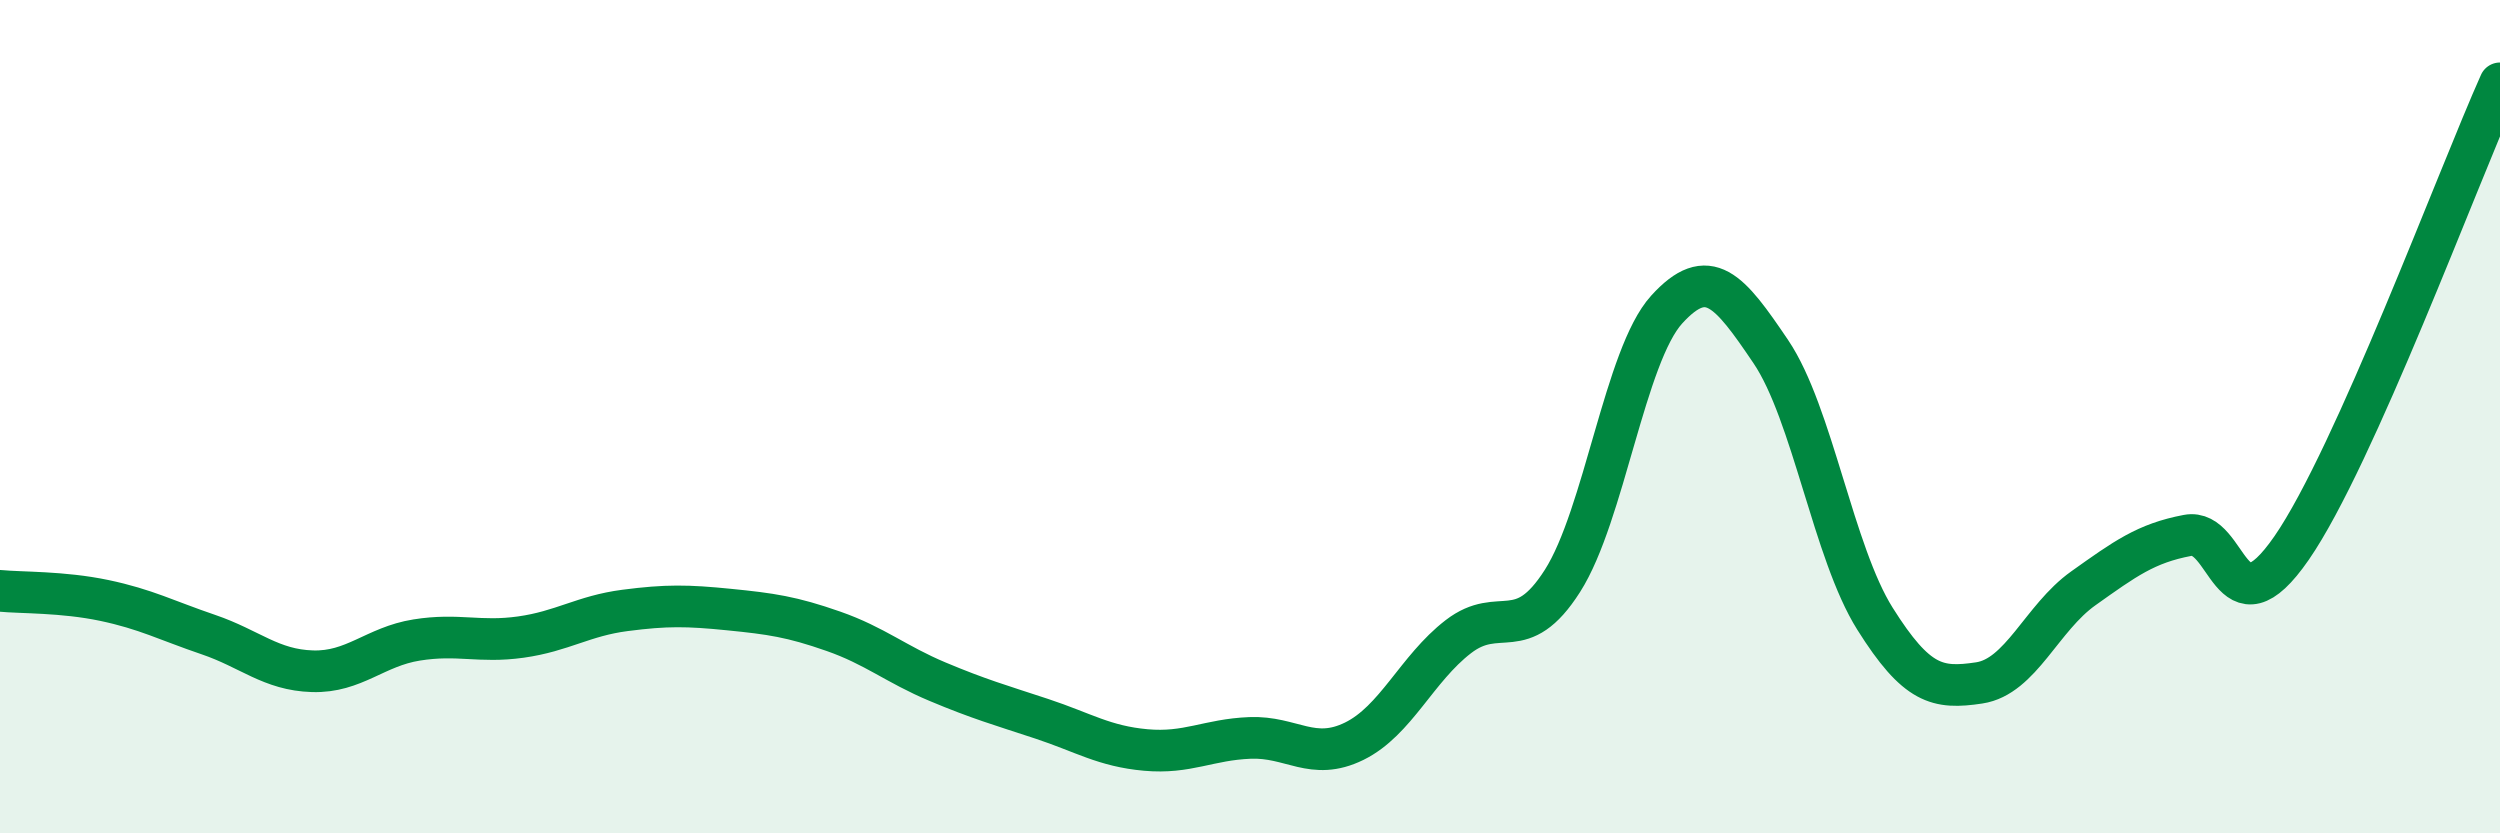
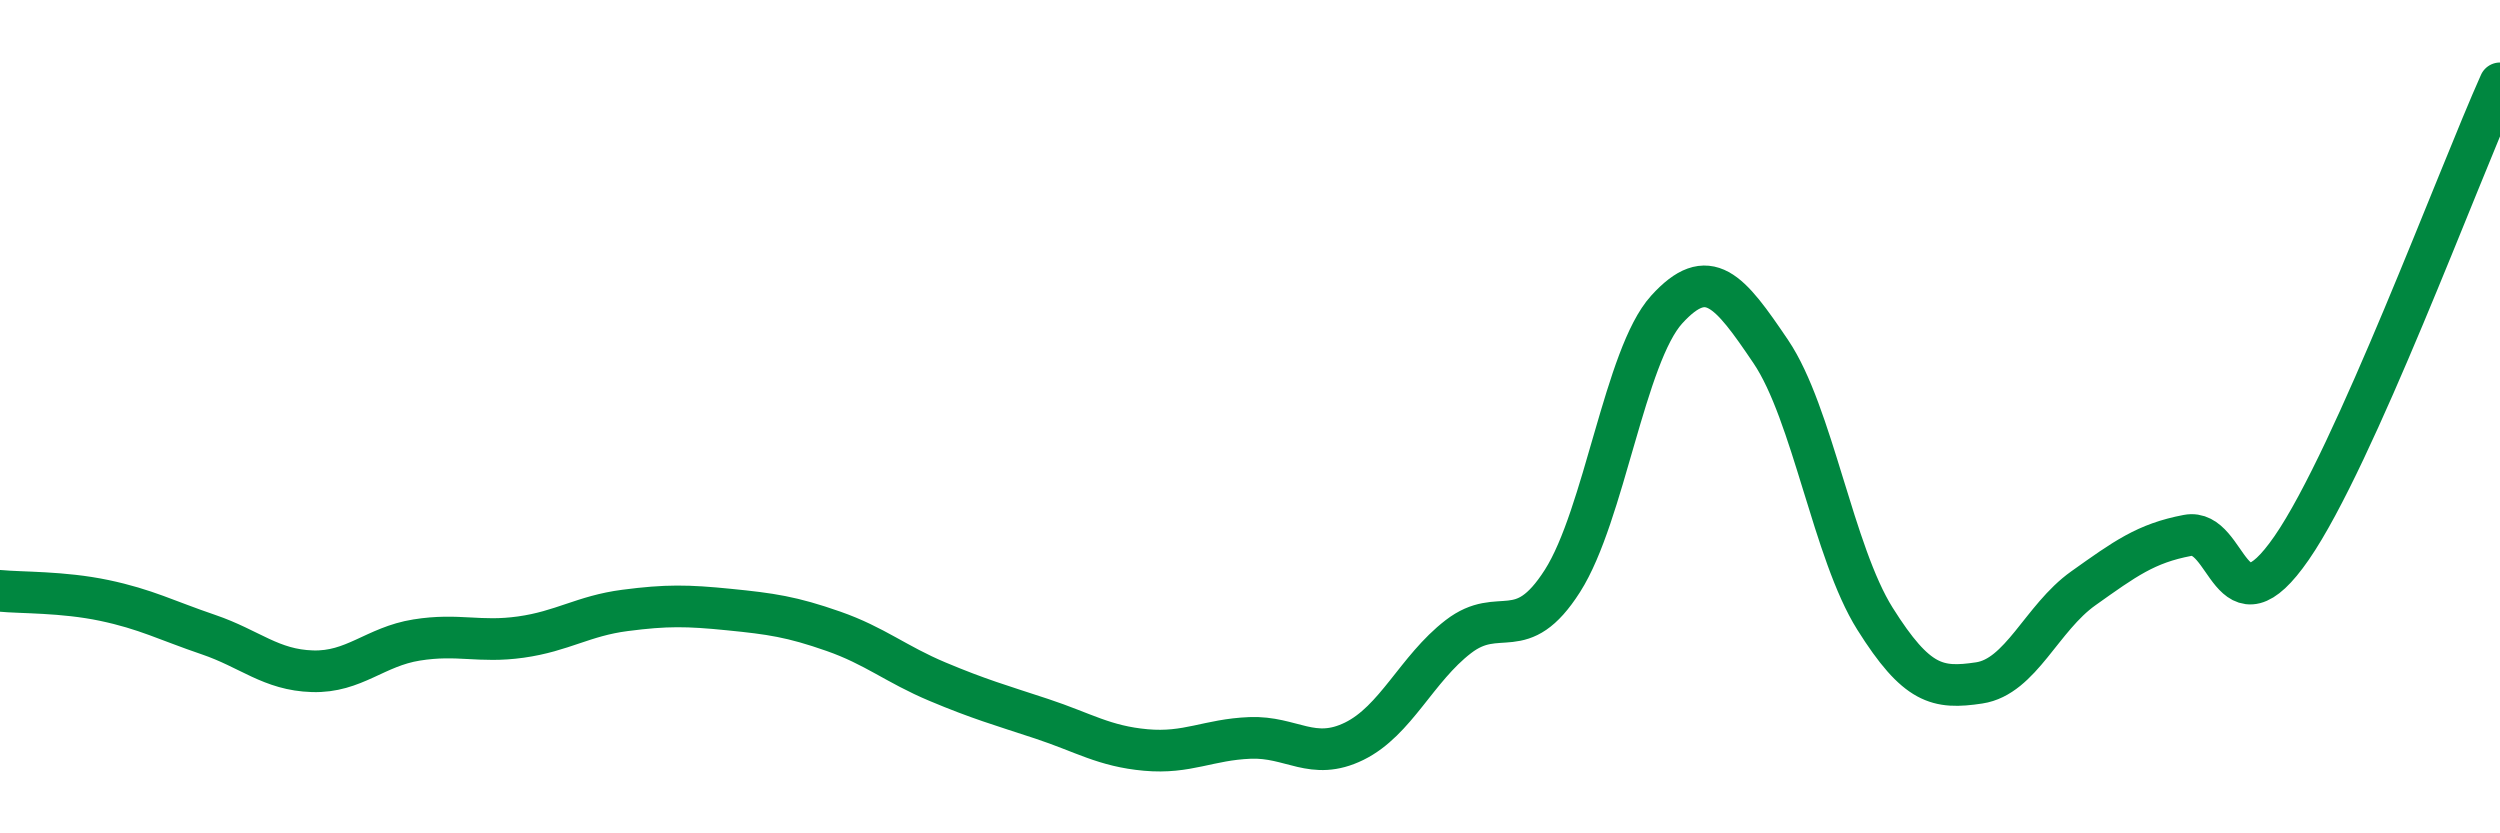
<svg xmlns="http://www.w3.org/2000/svg" width="60" height="20" viewBox="0 0 60 20">
-   <path d="M 0,14.18 C 0.5,14.23 1.5,14.2 2.5,14.41 C 3.5,14.62 4,14.89 5,15.23 C 6,15.57 6.5,16.08 7.5,16.11 C 8.5,16.14 9,15.52 10,15.36 C 11,15.2 11.5,15.43 12.5,15.29 C 13.5,15.15 14,14.78 15,14.65 C 16,14.52 16.5,14.53 17.5,14.63 C 18.5,14.73 19,14.8 20,15.15 C 21,15.5 21.5,15.94 22.5,16.36 C 23.5,16.78 24,16.92 25,17.25 C 26,17.58 26.5,17.91 27.5,18 C 28.5,18.09 29,17.75 30,17.71 C 31,17.67 31.5,18.28 32.5,17.79 C 33.5,17.3 34,16.05 35,15.28 C 36,14.51 36.5,15.51 37.5,13.94 C 38.5,12.37 39,8.53 40,7.43 C 41,6.33 41.5,6.96 42.5,8.44 C 43.5,9.92 44,13.26 45,14.85 C 46,16.44 46.5,16.54 47.5,16.39 C 48.5,16.24 49,14.83 50,14.12 C 51,13.41 51.5,13.04 52.5,12.85 C 53.5,12.66 53.5,15.32 55,13.15 C 56.5,10.98 59,4.23 60,2L60 20L0 20Z" fill="#008740" opacity="0.1" stroke-linecap="round" stroke-linejoin="round" />
  <path d="M 0,14.18 C 0.5,14.23 1.5,14.2 2.5,14.41 C 3.5,14.62 4,14.89 5,15.23 C 6,15.57 6.5,16.08 7.5,16.11 C 8.5,16.14 9,15.52 10,15.36 C 11,15.2 11.5,15.43 12.5,15.29 C 13.5,15.15 14,14.78 15,14.65 C 16,14.52 16.5,14.53 17.5,14.63 C 18.5,14.73 19,14.8 20,15.15 C 21,15.5 21.5,15.94 22.5,16.36 C 23.5,16.78 24,16.92 25,17.25 C 26,17.58 26.5,17.91 27.5,18 C 28.5,18.09 29,17.75 30,17.71 C 31,17.67 31.5,18.28 32.5,17.79 C 33.5,17.3 34,16.05 35,15.28 C 36,14.51 36.5,15.51 37.5,13.94 C 38.5,12.37 39,8.53 40,7.43 C 41,6.33 41.5,6.96 42.5,8.44 C 43.5,9.92 44,13.26 45,14.85 C 46,16.44 46.5,16.54 47.5,16.39 C 48.5,16.24 49,14.83 50,14.12 C 51,13.41 51.5,13.04 52.5,12.85 C 53.5,12.66 53.5,15.32 55,13.15 C 56.5,10.98 59,4.23 60,2" stroke="#008740" stroke-width="1" fill="none" stroke-linecap="round" stroke-linejoin="round" />
</svg>